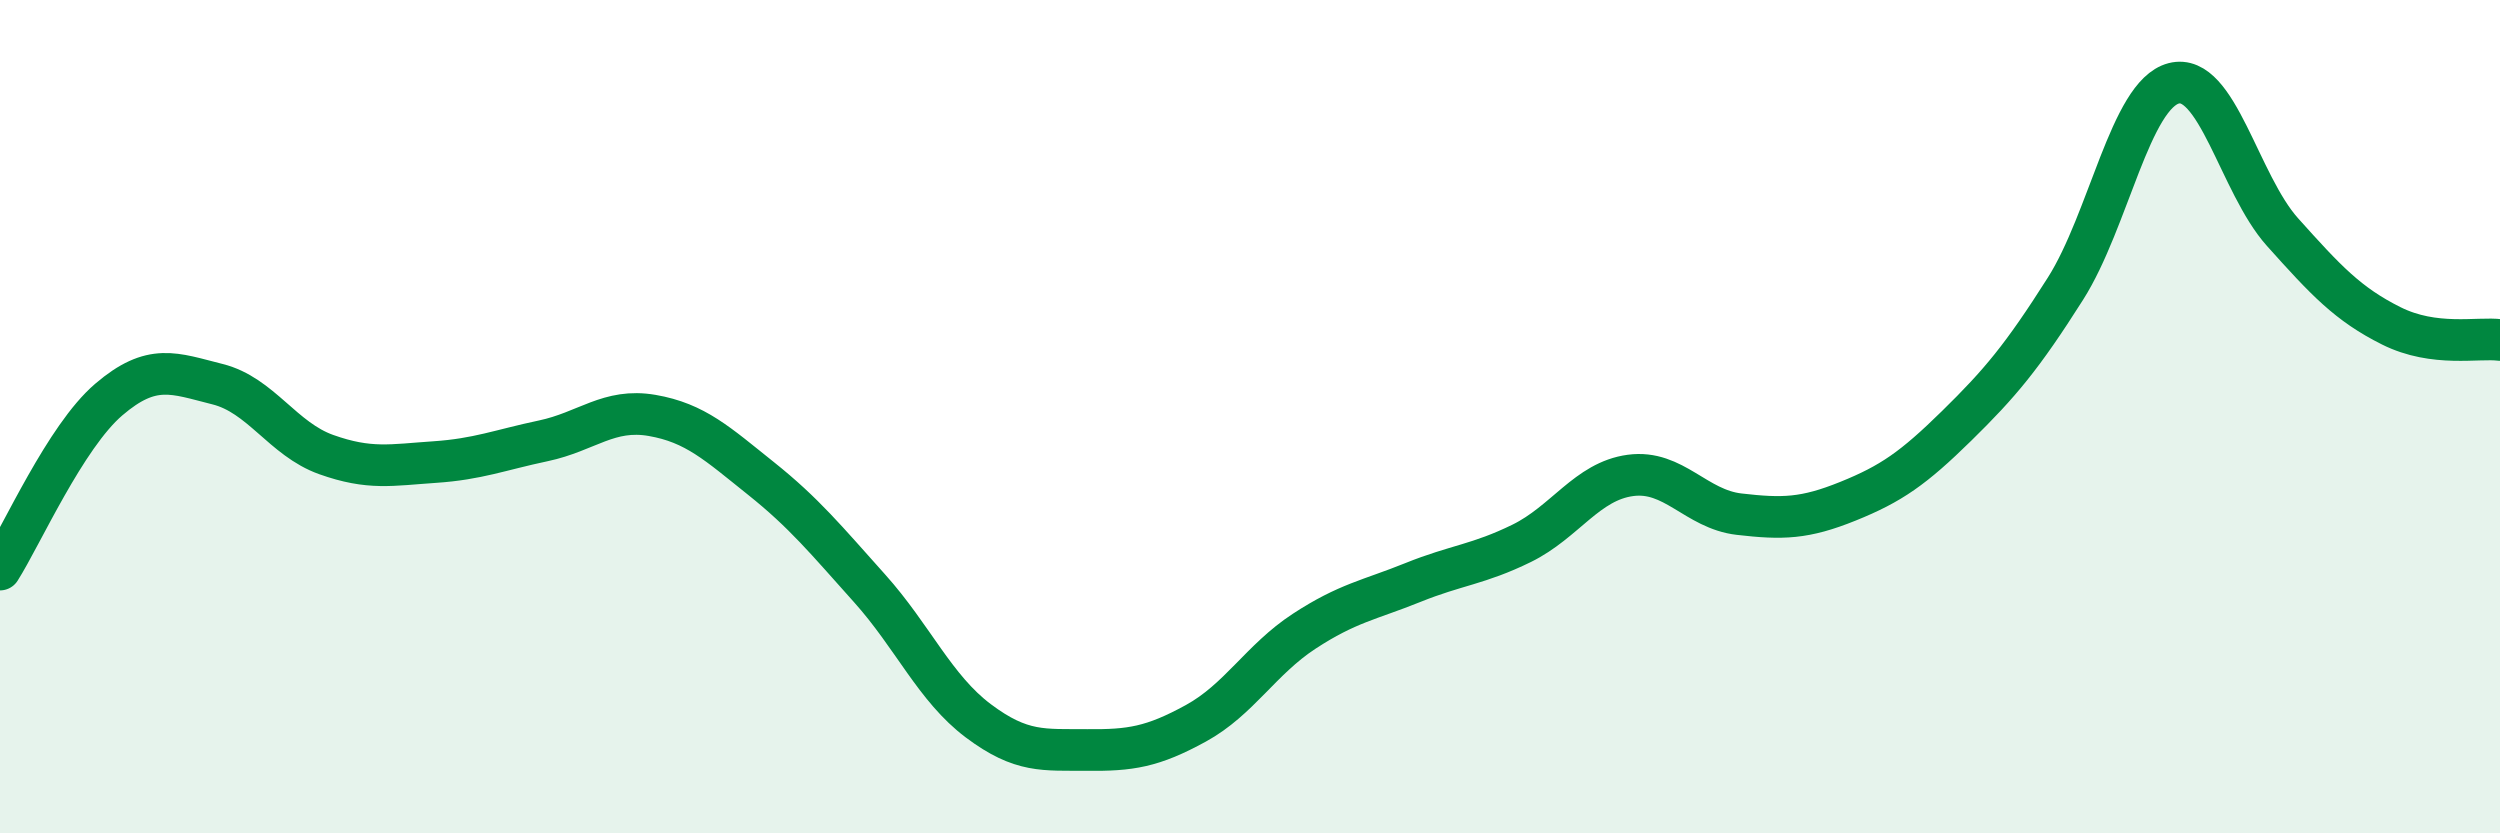
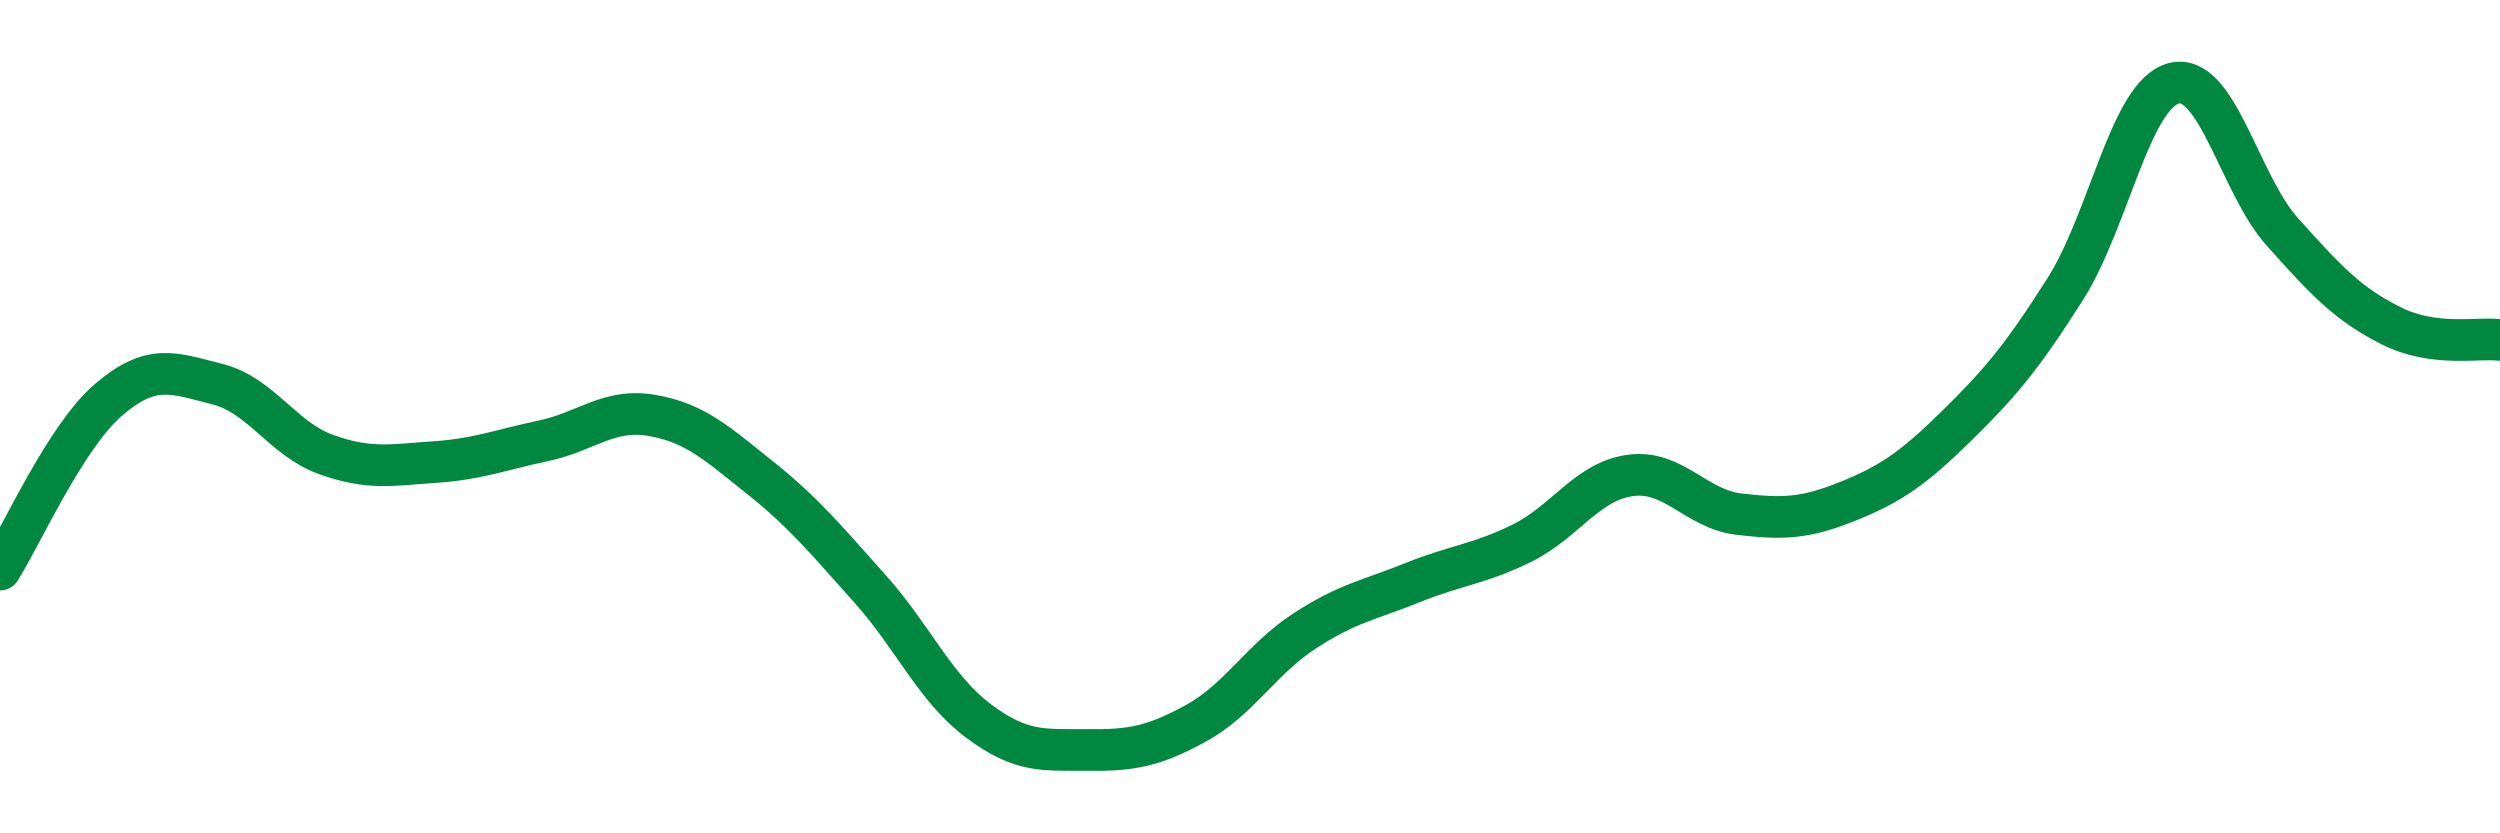
<svg xmlns="http://www.w3.org/2000/svg" width="60" height="20" viewBox="0 0 60 20">
-   <path d="M 0,13.67 C 0.52,12.85 1.57,10.48 2.61,9.59 C 3.65,8.7 4.18,8.96 5.22,9.22 C 6.26,9.48 6.79,10.54 7.83,10.91 C 8.87,11.28 9.39,11.16 10.43,11.09 C 11.47,11.02 12,10.8 13.04,10.58 C 14.08,10.36 14.61,9.79 15.65,9.97 C 16.69,10.15 17.22,10.65 18.26,11.48 C 19.3,12.31 19.83,12.96 20.87,14.12 C 21.91,15.28 22.44,16.52 23.48,17.3 C 24.52,18.08 25.05,17.99 26.09,18 C 27.13,18.01 27.66,17.93 28.7,17.36 C 29.74,16.79 30.26,15.83 31.3,15.15 C 32.34,14.47 32.87,14.4 33.91,13.98 C 34.95,13.56 35.48,13.55 36.52,13.04 C 37.56,12.53 38.09,11.55 39.13,11.41 C 40.17,11.27 40.7,12.22 41.74,12.34 C 42.78,12.46 43.31,12.45 44.35,12.03 C 45.39,11.61 45.92,11.24 46.96,10.22 C 48,9.2 48.53,8.57 49.57,6.93 C 50.61,5.29 51.13,2.27 52.17,2 C 53.21,1.73 53.74,4.41 54.78,5.57 C 55.82,6.73 56.35,7.3 57.39,7.82 C 58.43,8.34 59.48,8.09 60,8.16L60 20L0 20Z" fill="#008740" opacity="0.1" stroke-linecap="round" stroke-linejoin="round" />
  <path d="M 0,13.67 C 0.52,12.85 1.57,10.48 2.61,9.59 C 3.65,8.7 4.18,8.96 5.22,9.22 C 6.26,9.48 6.79,10.54 7.83,10.91 C 8.87,11.28 9.39,11.16 10.43,11.09 C 11.47,11.02 12,10.8 13.04,10.58 C 14.08,10.36 14.61,9.79 15.65,9.97 C 16.69,10.15 17.22,10.65 18.26,11.48 C 19.3,12.31 19.83,12.96 20.87,14.12 C 21.91,15.28 22.44,16.52 23.48,17.3 C 24.52,18.08 25.05,17.99 26.09,18 C 27.13,18.01 27.66,17.93 28.7,17.36 C 29.74,16.79 30.26,15.83 31.3,15.15 C 32.34,14.47 32.87,14.4 33.91,13.98 C 34.95,13.56 35.48,13.55 36.52,13.04 C 37.56,12.53 38.09,11.55 39.13,11.41 C 40.17,11.27 40.7,12.22 41.74,12.34 C 42.78,12.46 43.31,12.45 44.35,12.03 C 45.39,11.61 45.92,11.24 46.96,10.22 C 48,9.2 48.53,8.57 49.57,6.93 C 50.61,5.29 51.13,2.27 52.17,2 C 53.21,1.73 53.74,4.41 54.78,5.57 C 55.82,6.73 56.35,7.3 57.39,7.82 C 58.43,8.34 59.48,8.09 60,8.16" stroke="#008740" stroke-width="1" fill="none" stroke-linecap="round" stroke-linejoin="round" />
</svg>